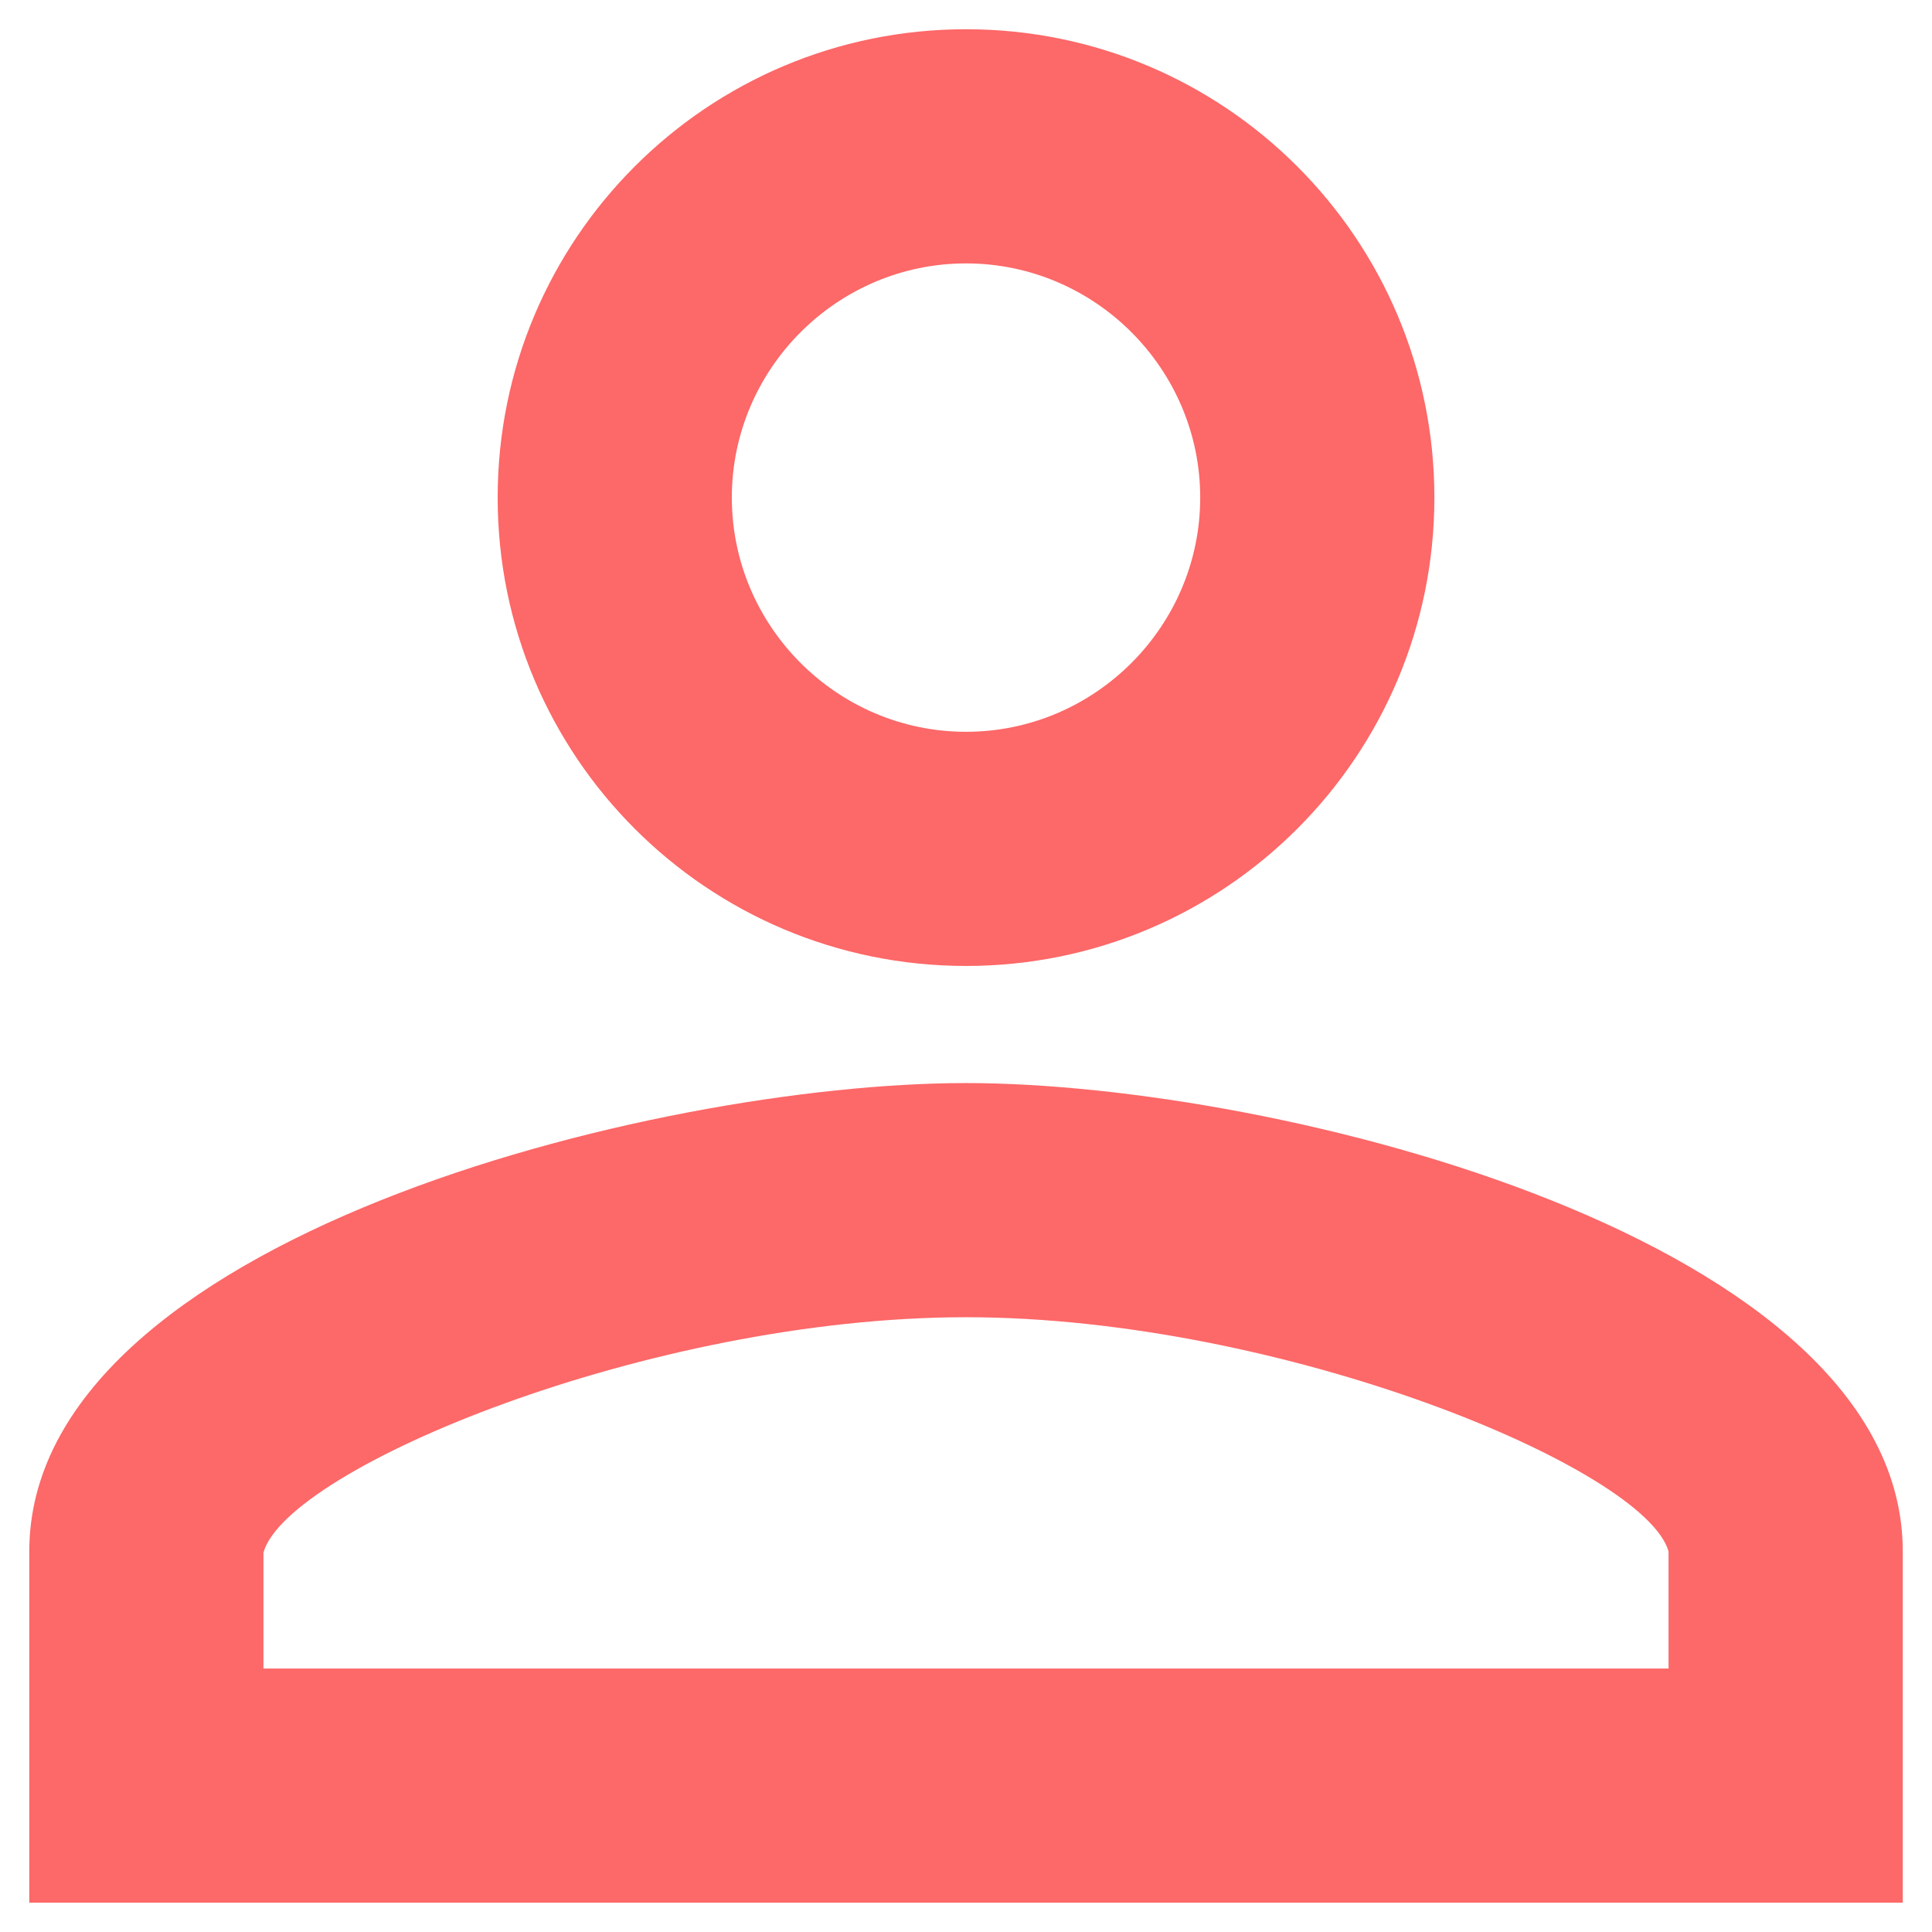
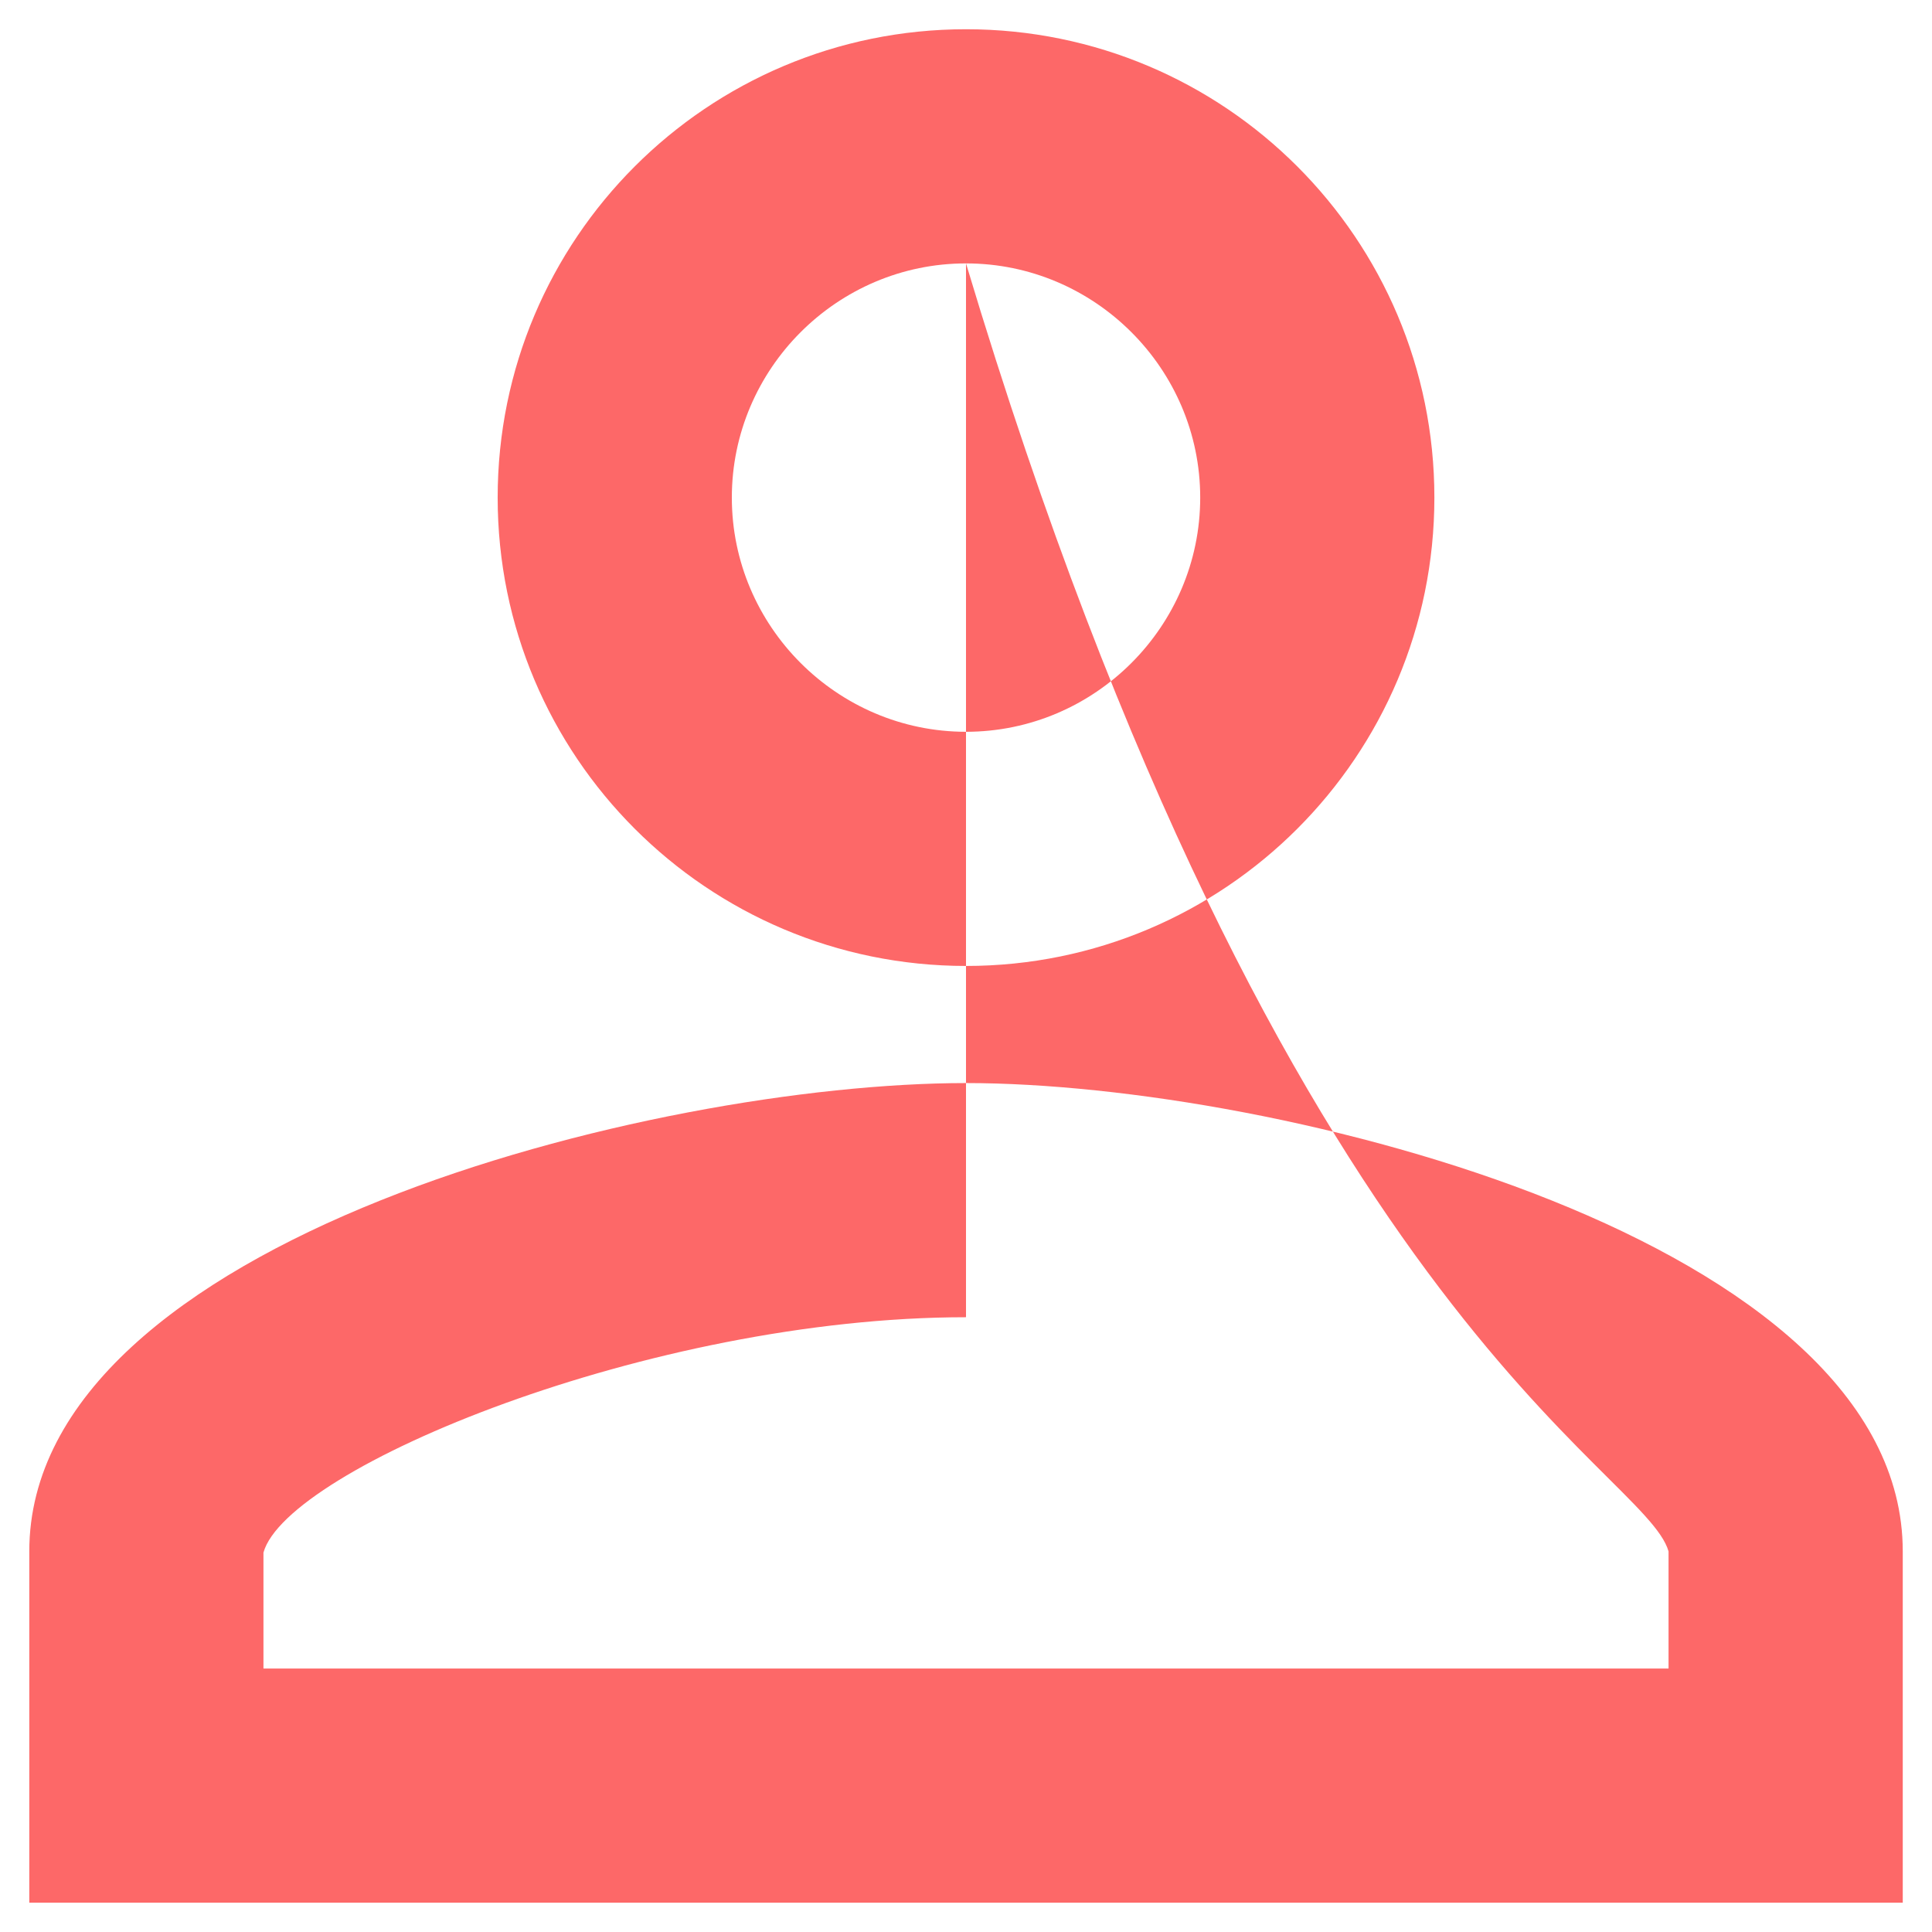
<svg xmlns="http://www.w3.org/2000/svg" width="44" height="44" viewBox="0 0 44 44" fill="none">
-   <path d="M22 5.999C24.934 5.999 27.334 8.399 27.334 11.332C27.334 14.266 24.934 16.666 22 16.666C19.067 16.666 16.667 14.266 16.667 11.332C16.667 8.399 19.067 5.999 22 5.999ZM22 29.999C29.2 29.999 37.467 33.439 38 35.332V37.999H6V35.359C6.534 33.439 14.8 29.999 22 29.999ZM22 0.666C16.107 0.666 11.334 5.439 11.334 11.332C11.334 17.226 16.107 21.999 22 21.999C27.894 21.999 32.667 17.226 32.667 11.332C32.667 5.439 27.894 0.666 22 0.666ZM22 24.666C14.88 24.666 0.667 28.239 0.667 35.332V43.332H43.334V35.332C43.334 28.239 29.12 24.666 22 24.666Z" fill="#FD6868" />
+   <path d="M22 5.999C24.934 5.999 27.334 8.399 27.334 11.332C27.334 14.266 24.934 16.666 22 16.666C19.067 16.666 16.667 14.266 16.667 11.332C16.667 8.399 19.067 5.999 22 5.999ZC29.2 29.999 37.467 33.439 38 35.332V37.999H6V35.359C6.534 33.439 14.8 29.999 22 29.999ZM22 0.666C16.107 0.666 11.334 5.439 11.334 11.332C11.334 17.226 16.107 21.999 22 21.999C27.894 21.999 32.667 17.226 32.667 11.332C32.667 5.439 27.894 0.666 22 0.666ZM22 24.666C14.88 24.666 0.667 28.239 0.667 35.332V43.332H43.334V35.332C43.334 28.239 29.12 24.666 22 24.666Z" fill="#FD6868" />
</svg>